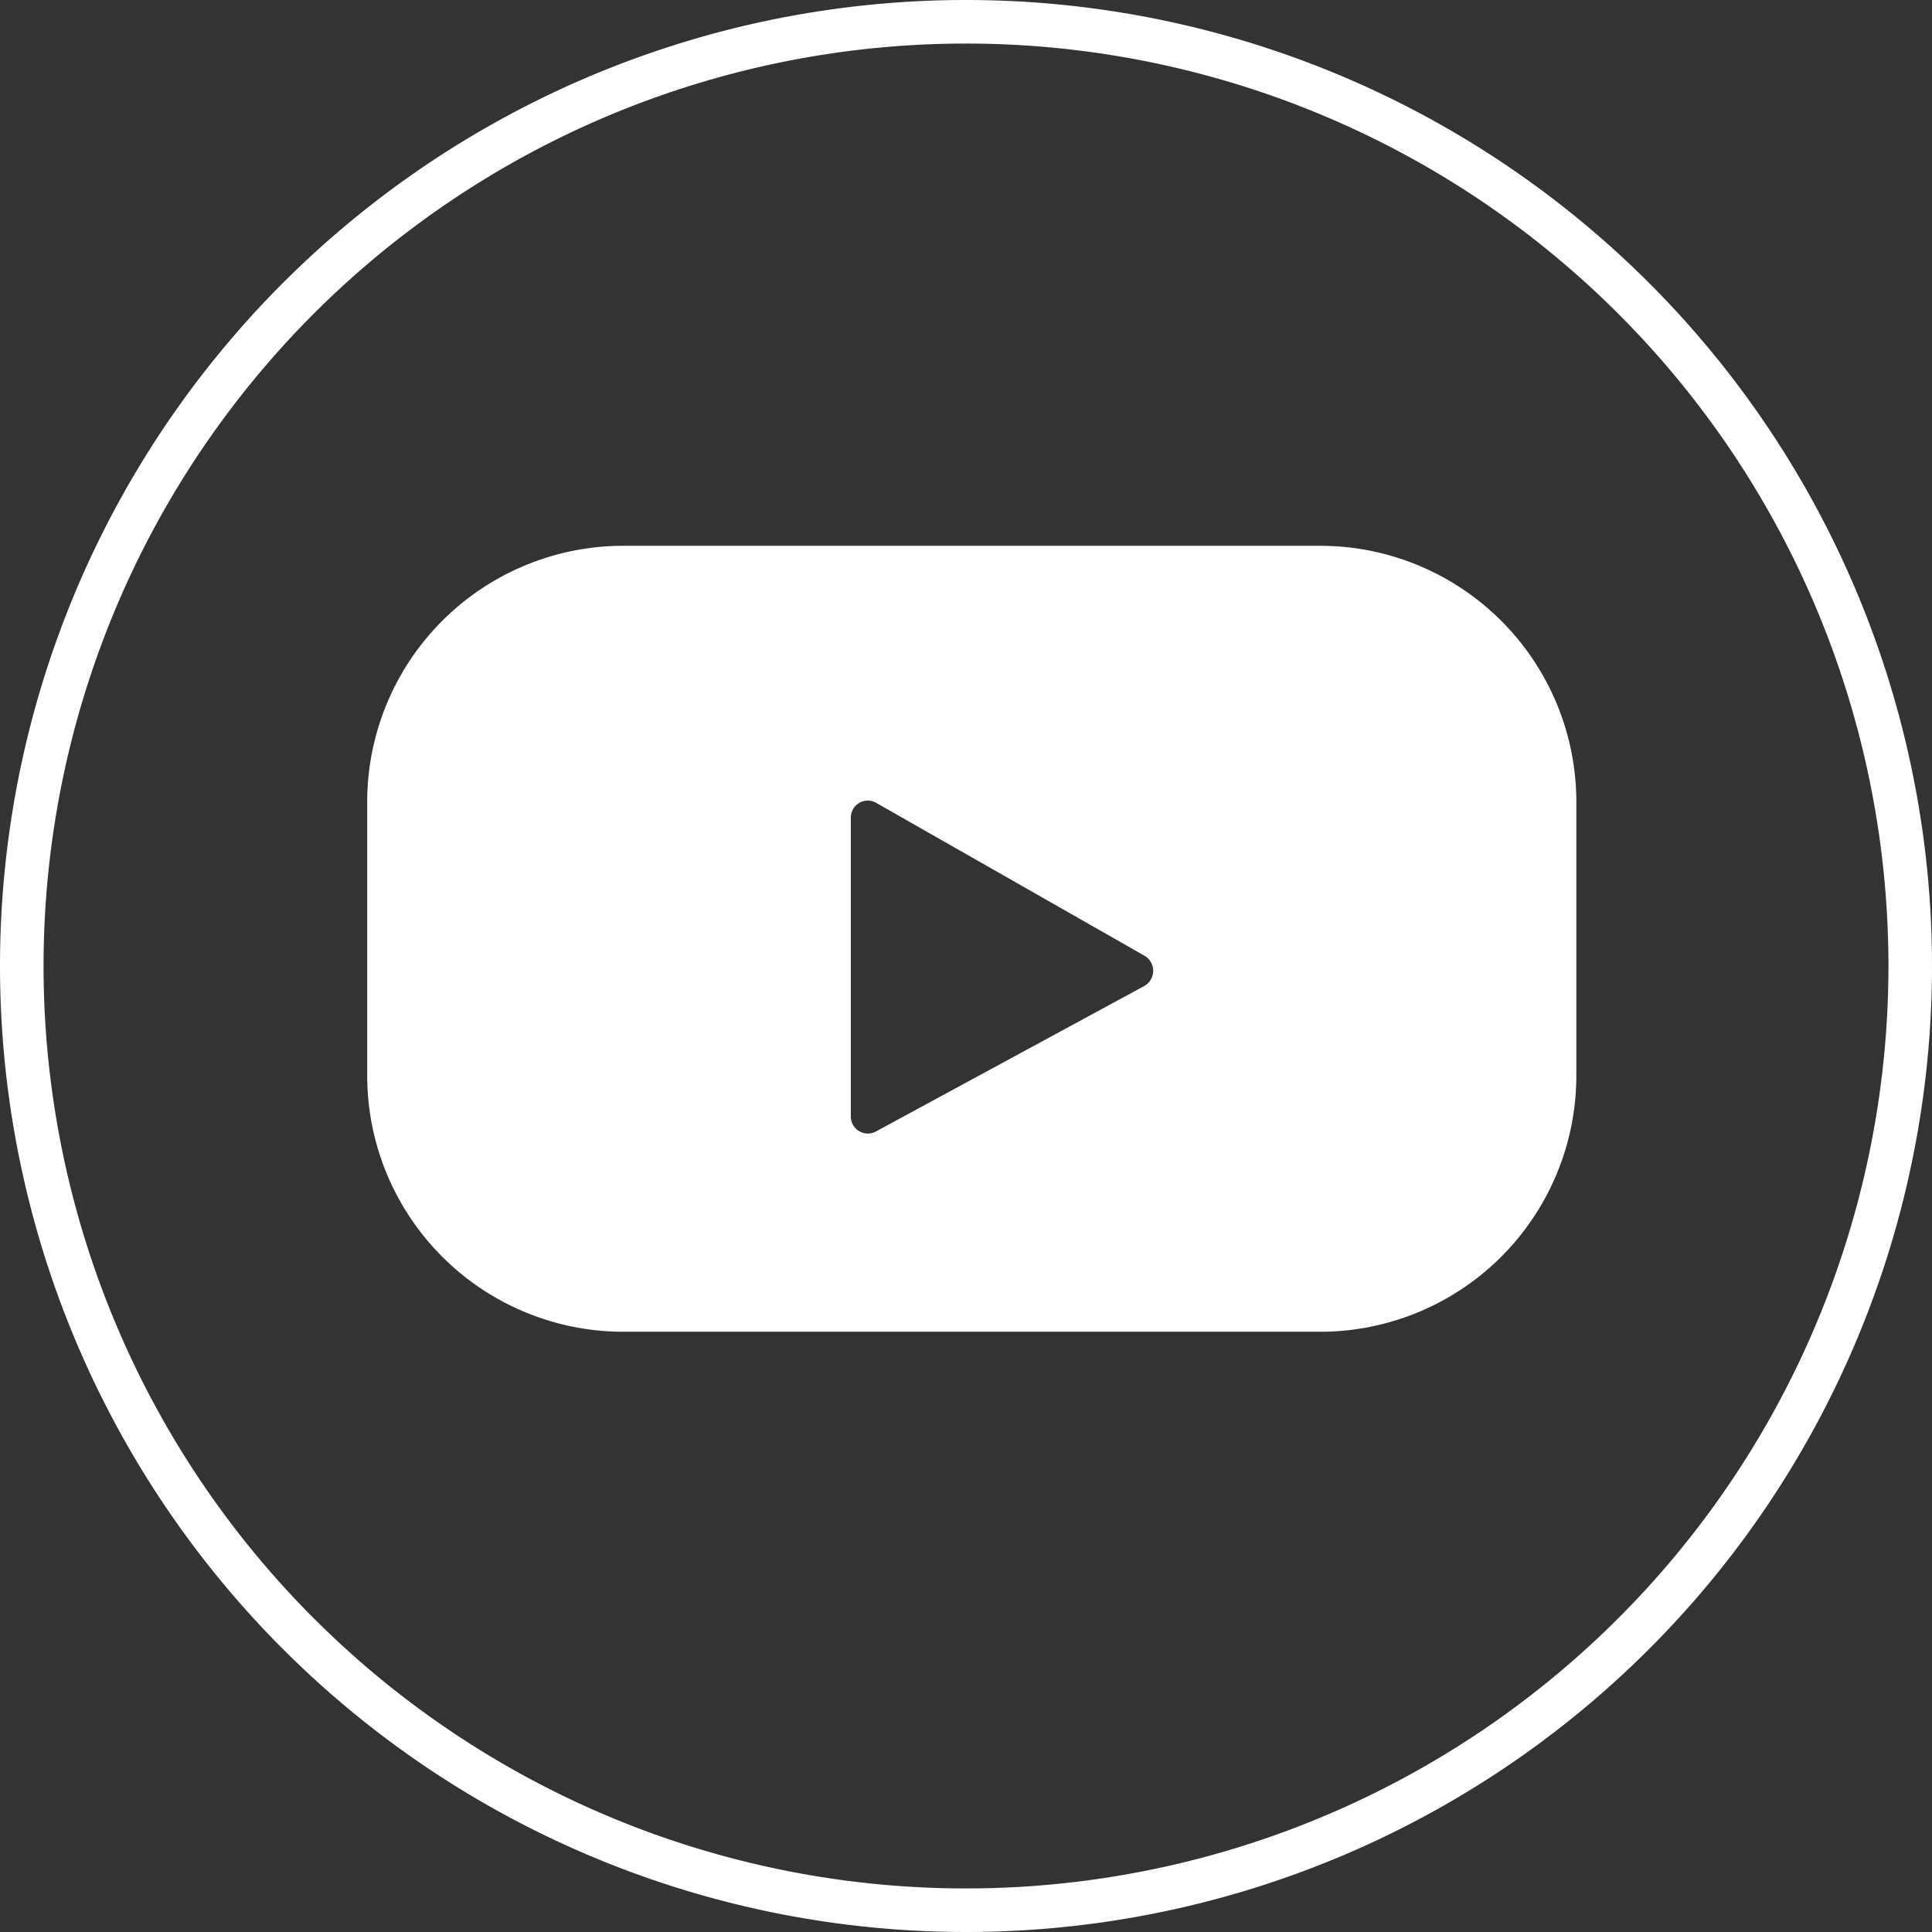
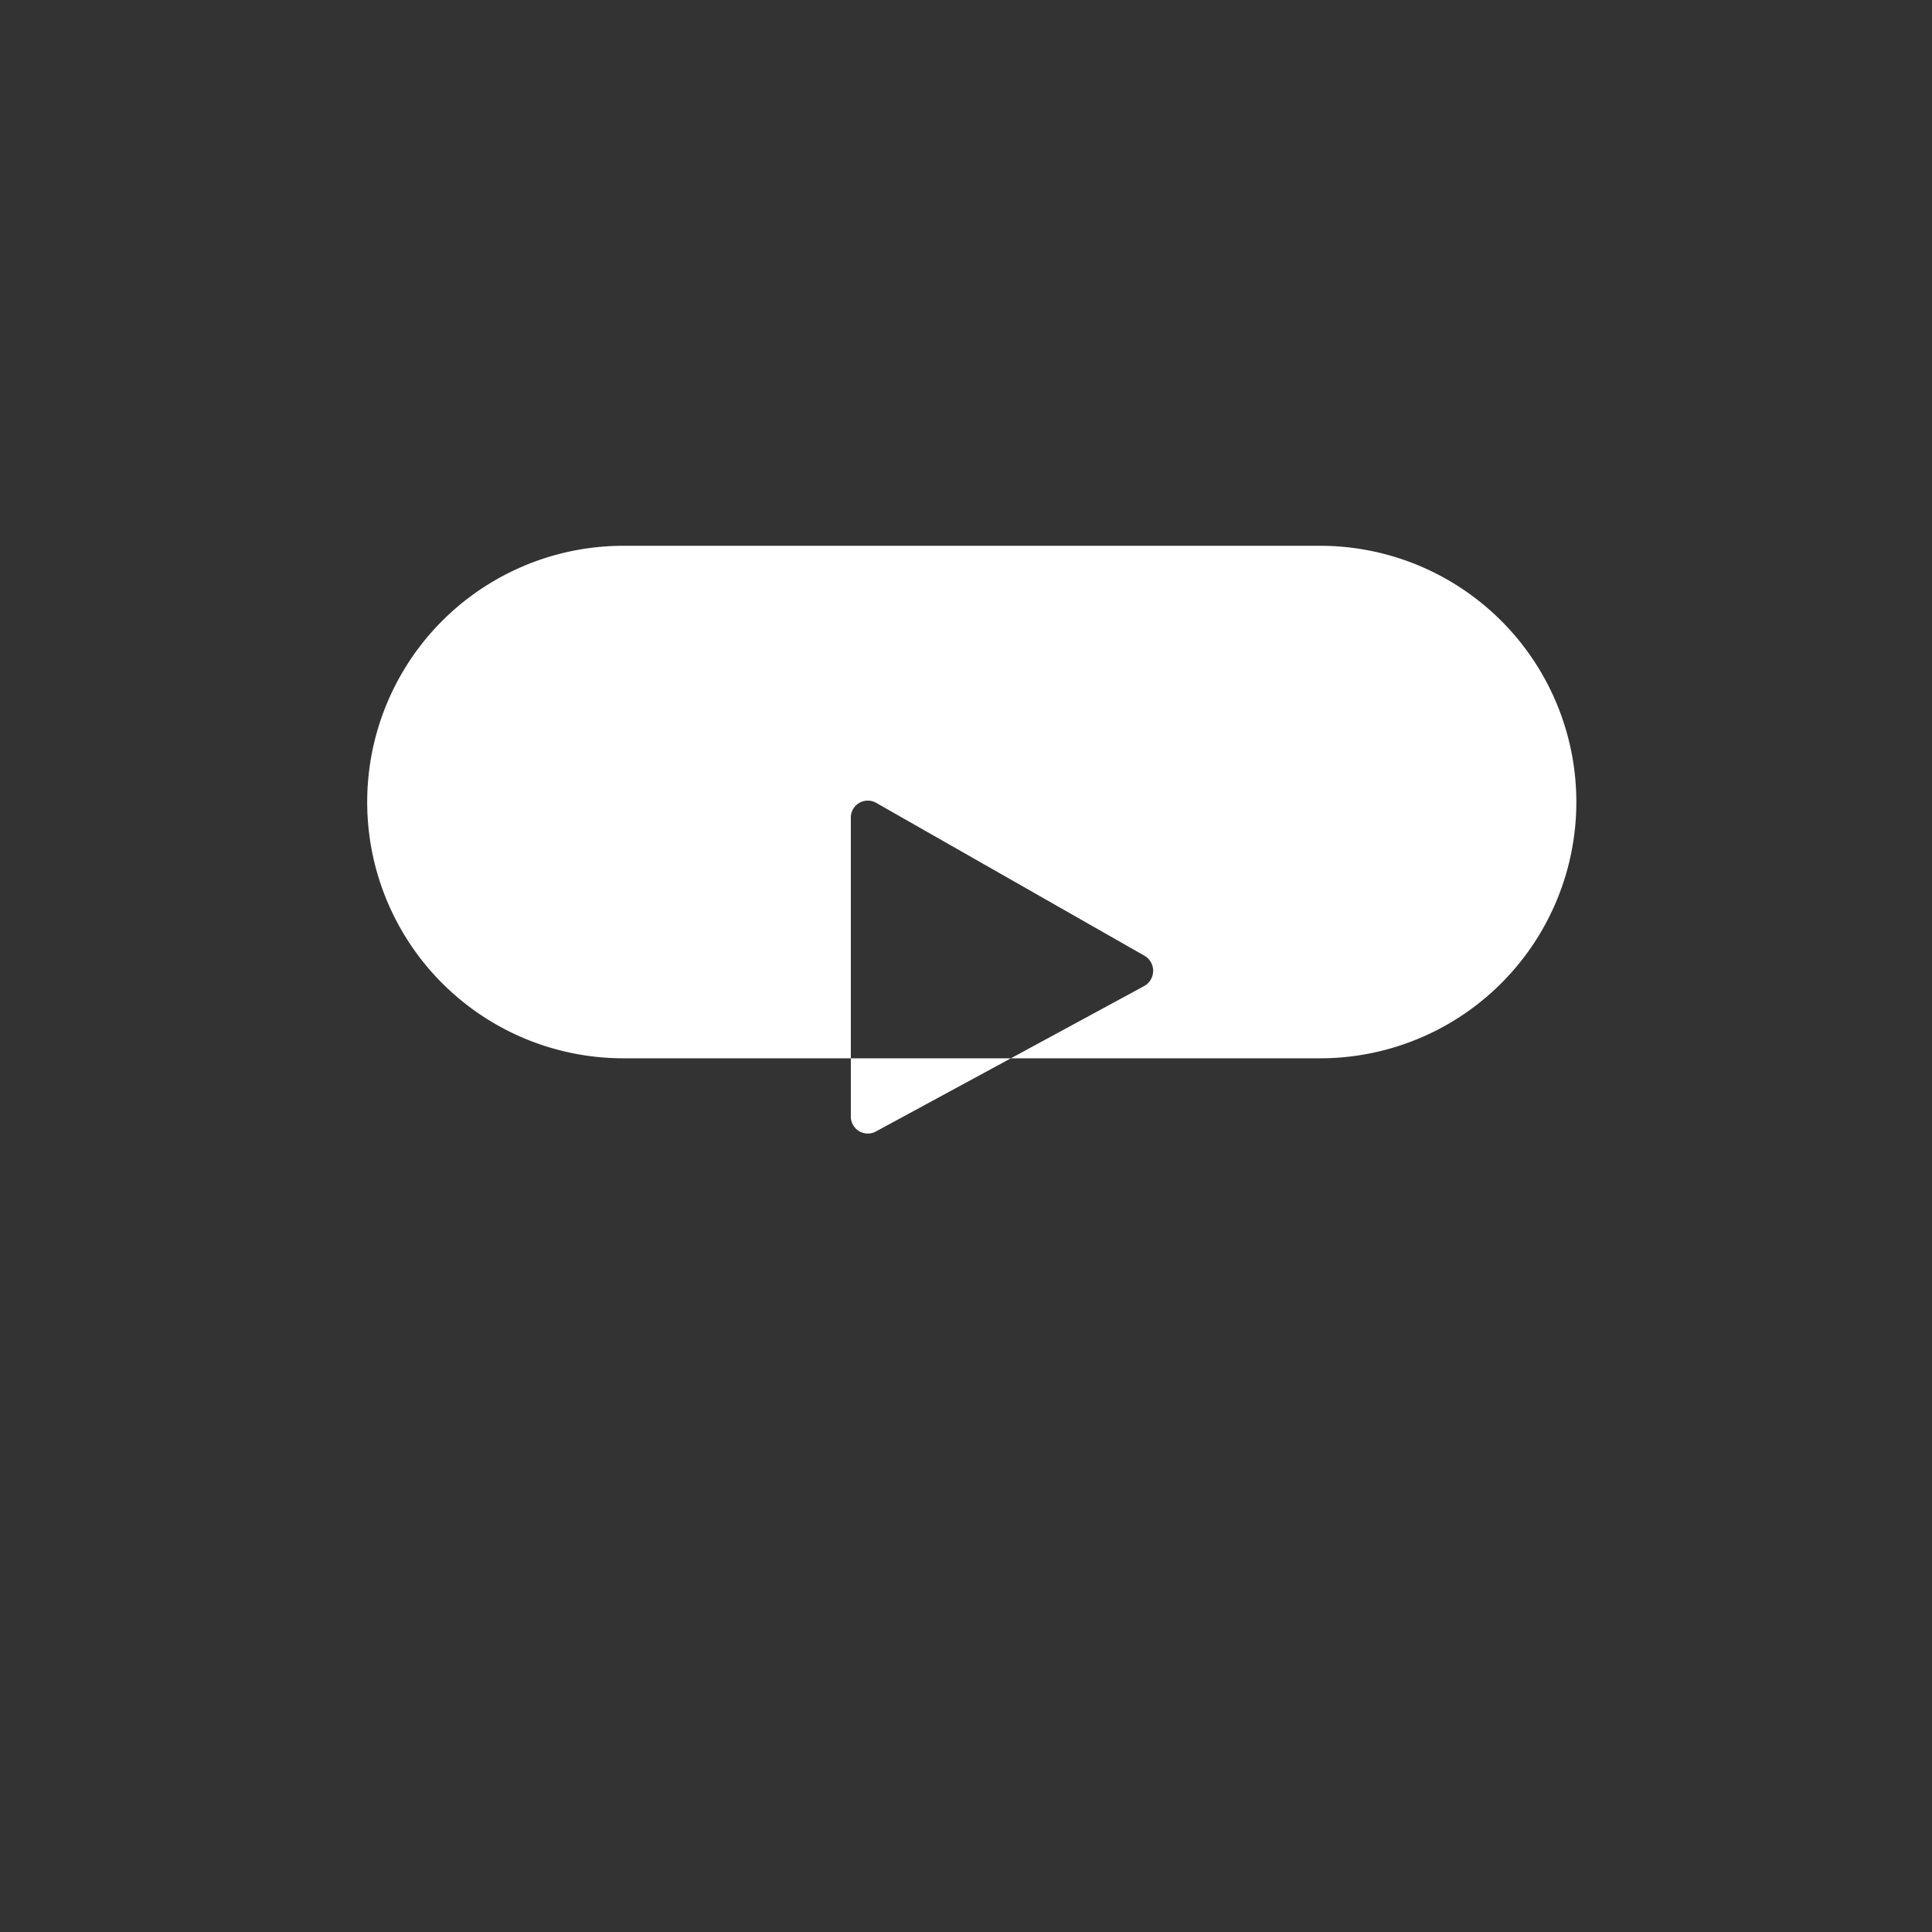
<svg xmlns="http://www.w3.org/2000/svg" width="44.354" height="44.354" viewBox="0 0 44.354 44.354">
  <rect x="0" y="0" width="44.354" height="44.354" fill="#333333" stroke="none" />
  <g id="组_19" data-name="组 19" transform="translate(-938.005 -1370.17)">
-     <path id="路径_15" data-name="路径 15" d="M981.859,1392.347a21.677,21.677,0,1,1-21.678-21.677A21.677,21.677,0,0,1,981.859,1392.347Z" fill="none" stroke="#fff" stroke-miterlimit="10" stroke-width="1" />
    <g id="组_18" data-name="组 18">
-       <path id="路径_16" data-name="路径 16" d="M974.194,1388.583a5.883,5.883,0,0,0-5.883-5.883H952.317a5.882,5.882,0,0,0-5.882,5.883v6.278a5.882,5.882,0,0,0,5.882,5.883h15.994a5.883,5.883,0,0,0,5.883-5.883Zm-9.923,4.225-6.157,3.338a.39.39,0,0,1-.576-.35v-6.849a.389.389,0,0,1,.583-.345l6.163,3.512A.4.4,0,0,1,964.271,1392.808Z" fill="#fff" />
+       <path id="路径_16" data-name="路径 16" d="M974.194,1388.583a5.883,5.883,0,0,0-5.883-5.883H952.317a5.882,5.882,0,0,0-5.882,5.883a5.882,5.882,0,0,0,5.882,5.883h15.994a5.883,5.883,0,0,0,5.883-5.883Zm-9.923,4.225-6.157,3.338a.39.39,0,0,1-.576-.35v-6.849a.389.389,0,0,1,.583-.345l6.163,3.512A.4.4,0,0,1,964.271,1392.808Z" fill="#fff" />
    </g>
  </g>
</svg>